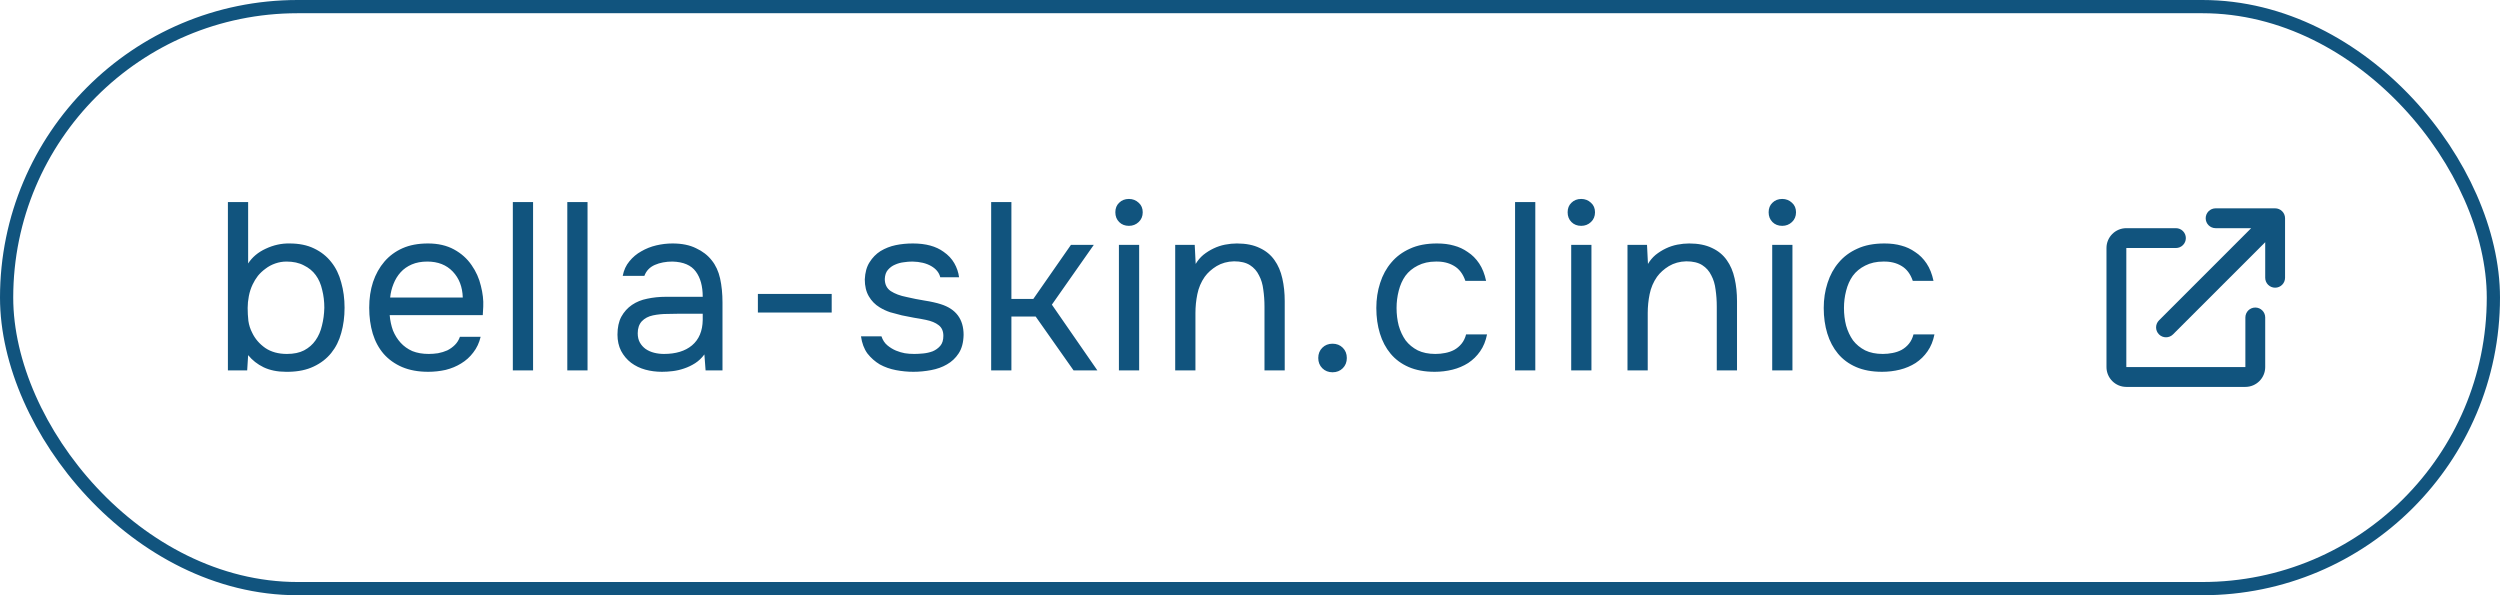
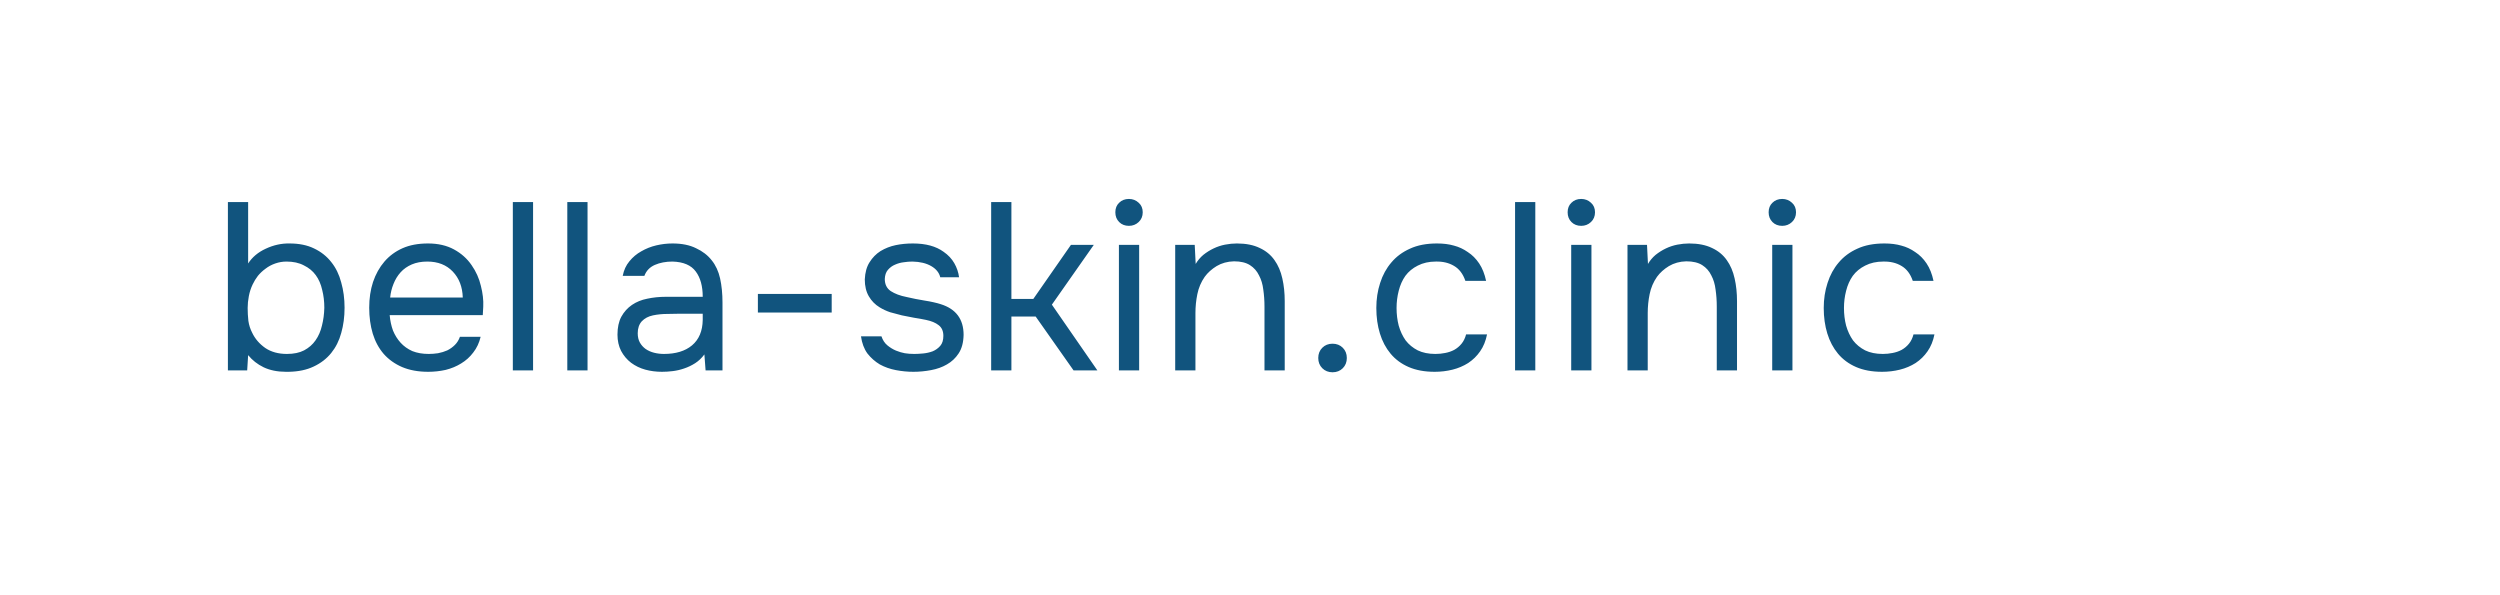
<svg xmlns="http://www.w3.org/2000/svg" width="189" height="45" viewBox="0 0 189 45" fill="none">
  <path d="M17.229 28V15.274H18.759V19.918C19.071 19.438 19.515 19.066 20.091 18.802C20.679 18.526 21.279 18.394 21.891 18.406C22.611 18.406 23.229 18.532 23.745 18.784C24.273 19.036 24.705 19.378 25.041 19.81C25.389 20.242 25.641 20.758 25.797 21.358C25.965 21.946 26.049 22.582 26.049 23.266C26.049 23.95 25.965 24.586 25.797 25.174C25.641 25.75 25.389 26.254 25.041 26.686C24.693 27.118 24.249 27.46 23.709 27.712C23.181 27.964 22.551 28.096 21.819 28.108H21.621C20.973 28.108 20.409 27.994 19.929 27.766C19.461 27.538 19.071 27.232 18.759 26.848L18.687 28H17.229ZM21.693 26.758C22.209 26.758 22.641 26.668 22.989 26.488C23.349 26.296 23.637 26.044 23.853 25.732C24.081 25.408 24.243 25.036 24.339 24.616C24.447 24.196 24.507 23.746 24.519 23.266C24.519 22.786 24.465 22.336 24.357 21.916C24.261 21.484 24.099 21.112 23.871 20.8C23.643 20.488 23.343 20.242 22.971 20.062C22.611 19.87 22.173 19.774 21.657 19.774C21.369 19.774 21.087 19.822 20.811 19.918C20.535 20.014 20.289 20.146 20.073 20.314C19.857 20.47 19.665 20.65 19.497 20.854C19.341 21.058 19.209 21.274 19.101 21.502C18.969 21.778 18.873 22.072 18.813 22.384C18.753 22.696 18.723 22.996 18.723 23.284C18.723 23.596 18.741 23.92 18.777 24.256C18.825 24.58 18.921 24.88 19.065 25.156C19.281 25.612 19.611 25.996 20.055 26.308C20.499 26.608 21.045 26.758 21.693 26.758ZM29.46 23.824C29.496 24.244 29.58 24.634 29.712 24.994C29.856 25.342 30.048 25.648 30.288 25.912C30.528 26.176 30.822 26.386 31.17 26.542C31.53 26.686 31.944 26.758 32.412 26.758C32.64 26.758 32.874 26.74 33.114 26.704C33.366 26.656 33.6 26.584 33.816 26.488C34.032 26.38 34.224 26.242 34.392 26.074C34.56 25.906 34.686 25.702 34.77 25.462H36.336C36.228 25.918 36.042 26.314 35.778 26.65C35.526 26.986 35.22 27.262 34.86 27.478C34.512 27.694 34.122 27.856 33.69 27.964C33.258 28.06 32.82 28.108 32.376 28.108C31.62 28.108 30.96 27.988 30.396 27.748C29.844 27.508 29.382 27.178 29.01 26.758C28.638 26.326 28.362 25.816 28.182 25.228C28.002 24.628 27.912 23.974 27.912 23.266C27.912 22.558 28.008 21.91 28.2 21.322C28.404 20.722 28.692 20.206 29.064 19.774C29.436 19.342 29.892 19.006 30.432 18.766C30.972 18.526 31.614 18.406 32.358 18.406C33.114 18.406 33.768 18.556 34.32 18.856C34.872 19.156 35.316 19.552 35.652 20.044C35.988 20.524 36.222 21.046 36.354 21.61C36.498 22.174 36.558 22.696 36.534 23.176C36.534 23.284 36.528 23.392 36.516 23.5C36.516 23.608 36.51 23.716 36.498 23.824H29.46ZM34.986 22.492C34.962 21.688 34.71 21.034 34.23 20.53C33.75 20.026 33.108 19.774 32.304 19.774C31.86 19.774 31.47 19.846 31.134 19.99C30.798 20.134 30.516 20.332 30.288 20.584C30.06 20.836 29.88 21.13 29.748 21.466C29.616 21.79 29.532 22.132 29.496 22.492H34.986ZM38.77 28V15.274H40.3V28H38.77ZM42.888 28V15.274H44.418V28H42.888ZM53.252 26.794C53.047 27.07 52.813 27.292 52.55 27.46C52.285 27.628 52.01 27.76 51.721 27.856C51.446 27.952 51.163 28.018 50.876 28.054C50.599 28.09 50.324 28.108 50.047 28.108C49.603 28.108 49.184 28.054 48.788 27.946C48.392 27.838 48.032 27.664 47.708 27.424C47.395 27.184 47.144 26.884 46.952 26.524C46.772 26.164 46.681 25.756 46.681 25.3C46.681 24.76 46.778 24.31 46.969 23.95C47.173 23.578 47.444 23.278 47.779 23.05C48.115 22.822 48.499 22.666 48.931 22.582C49.376 22.486 49.843 22.438 50.336 22.438H53.126C53.126 21.634 52.952 20.998 52.603 20.53C52.255 20.05 51.667 19.798 50.84 19.774C50.336 19.774 49.892 19.858 49.508 20.026C49.123 20.194 48.859 20.47 48.715 20.854H47.078C47.161 20.422 47.33 20.056 47.581 19.756C47.834 19.444 48.133 19.192 48.481 19C48.83 18.796 49.208 18.646 49.615 18.55C50.023 18.454 50.431 18.406 50.84 18.406C51.547 18.406 52.142 18.526 52.621 18.766C53.114 18.994 53.51 19.3 53.809 19.684C54.109 20.056 54.319 20.512 54.44 21.052C54.559 21.592 54.62 22.198 54.62 22.87V28H53.342L53.252 26.794ZM51.452 23.716C51.163 23.716 50.828 23.722 50.444 23.734C50.072 23.734 49.712 23.77 49.364 23.842C49.016 23.914 48.733 24.064 48.517 24.292C48.313 24.52 48.212 24.82 48.212 25.192C48.212 25.468 48.266 25.702 48.373 25.894C48.481 26.086 48.626 26.248 48.806 26.38C48.998 26.512 49.214 26.608 49.453 26.668C49.694 26.728 49.94 26.758 50.191 26.758C51.092 26.758 51.8 26.542 52.316 26.11C52.843 25.666 53.114 25.024 53.126 24.184V23.716H51.452ZM57.296 22.222H62.876V23.626H57.296V22.222ZM68.978 19.774C68.762 19.774 68.54 19.792 68.312 19.828C68.096 19.852 67.88 19.912 67.664 20.008C67.46 20.092 67.28 20.224 67.124 20.404C66.98 20.572 66.902 20.8 66.89 21.088C66.89 21.496 67.04 21.802 67.34 22.006C67.652 22.21 68.054 22.36 68.546 22.456C68.75 22.504 68.972 22.552 69.212 22.6C69.452 22.636 69.686 22.678 69.914 22.726C70.154 22.762 70.376 22.804 70.58 22.852C70.796 22.9 70.976 22.948 71.12 22.996C72.272 23.356 72.848 24.13 72.848 25.318C72.836 25.894 72.71 26.362 72.47 26.722C72.242 27.07 71.948 27.346 71.588 27.55C71.24 27.754 70.838 27.898 70.382 27.982C69.938 28.066 69.494 28.108 69.05 28.108C68.618 28.108 68.18 28.066 67.736 27.982C67.292 27.898 66.884 27.754 66.512 27.55C66.152 27.334 65.84 27.058 65.576 26.722C65.324 26.374 65.162 25.942 65.09 25.426H66.638C66.734 25.714 66.884 25.942 67.088 26.11C67.292 26.278 67.508 26.41 67.736 26.506C67.976 26.602 68.198 26.668 68.402 26.704C68.618 26.74 68.858 26.758 69.122 26.758C69.314 26.758 69.536 26.746 69.788 26.722C70.04 26.698 70.28 26.644 70.508 26.56C70.736 26.464 70.928 26.326 71.084 26.146C71.24 25.966 71.318 25.714 71.318 25.39C71.318 25.03 71.198 24.76 70.958 24.58C70.73 24.4 70.412 24.268 70.004 24.184C69.716 24.124 69.416 24.07 69.104 24.022C68.804 23.962 68.498 23.902 68.186 23.842C67.886 23.77 67.592 23.692 67.304 23.608C67.016 23.512 66.746 23.386 66.494 23.23C66.158 23.026 65.888 22.75 65.684 22.402C65.48 22.054 65.378 21.628 65.378 21.124C65.402 20.596 65.522 20.164 65.738 19.828C65.954 19.48 66.23 19.198 66.566 18.982C66.926 18.766 67.31 18.616 67.718 18.532C68.126 18.448 68.558 18.406 69.014 18.406C69.986 18.406 70.76 18.616 71.336 19.036C71.684 19.276 71.954 19.564 72.146 19.9C72.338 20.236 72.458 20.59 72.506 20.962H71.084C71 20.614 70.772 20.332 70.4 20.116C70.028 19.9 69.554 19.786 68.978 19.774ZM74.932 28V15.274H76.462V22.6H78.118L80.962 18.514H82.69L79.522 23.032L82.96 28H81.16L78.298 23.932H76.462V28H74.932ZM85.346 15.04C85.634 15.04 85.88 15.136 86.084 15.328C86.288 15.508 86.39 15.748 86.39 16.048C86.39 16.348 86.288 16.594 86.084 16.786C85.88 16.978 85.634 17.074 85.346 17.074C85.046 17.074 84.8 16.978 84.608 16.786C84.416 16.594 84.32 16.348 84.32 16.048C84.32 15.748 84.416 15.508 84.608 15.328C84.8 15.136 85.046 15.04 85.346 15.04ZM84.59 28V18.514H86.12V28H84.59ZM88.845 28V18.514H90.321L90.393 19.954C90.549 19.69 90.741 19.462 90.969 19.27C91.209 19.078 91.467 18.916 91.743 18.784C92.019 18.652 92.307 18.556 92.607 18.496C92.919 18.436 93.219 18.406 93.507 18.406C94.191 18.406 94.767 18.52 95.235 18.748C95.703 18.964 96.075 19.27 96.351 19.666C96.627 20.05 96.825 20.512 96.945 21.052C97.065 21.58 97.125 22.15 97.125 22.762V28H95.595V23.176C95.595 22.732 95.565 22.306 95.505 21.898C95.457 21.49 95.349 21.13 95.181 20.818C95.025 20.494 94.797 20.236 94.497 20.044C94.197 19.852 93.795 19.756 93.291 19.756C92.799 19.768 92.361 19.888 91.977 20.116C91.605 20.344 91.305 20.614 91.077 20.926C90.801 21.322 90.615 21.76 90.519 22.24C90.423 22.708 90.375 23.182 90.375 23.662V28H88.845ZM100.74 25.984C101.052 25.984 101.31 26.086 101.514 26.29C101.718 26.494 101.82 26.752 101.82 27.064C101.82 27.376 101.718 27.634 101.514 27.838C101.31 28.042 101.052 28.144 100.74 28.144C100.428 28.144 100.17 28.042 99.966 27.838C99.762 27.634 99.66 27.376 99.66 27.064C99.66 26.752 99.762 26.494 99.966 26.29C100.17 26.086 100.428 25.984 100.74 25.984ZM108.46 28.108C107.704 28.108 107.05 27.988 106.498 27.748C105.946 27.508 105.49 27.172 105.13 26.74C104.77 26.308 104.5 25.798 104.32 25.21C104.14 24.622 104.05 23.98 104.05 23.284C104.05 22.612 104.146 21.982 104.338 21.394C104.53 20.794 104.812 20.278 105.184 19.846C105.556 19.402 106.024 19.054 106.588 18.802C107.152 18.538 107.836 18.406 108.64 18.406C109.12 18.406 109.546 18.46 109.918 18.568C110.29 18.664 110.638 18.826 110.962 19.054C111.298 19.27 111.586 19.558 111.826 19.918C112.066 20.278 112.24 20.716 112.348 21.232H110.782C110.602 20.704 110.314 20.326 109.918 20.098C109.534 19.87 109.078 19.762 108.55 19.774C108.034 19.774 107.578 19.876 107.182 20.08C106.798 20.272 106.486 20.53 106.246 20.854C106.018 21.178 105.85 21.556 105.742 21.988C105.634 22.408 105.58 22.84 105.58 23.284C105.58 23.752 105.634 24.196 105.742 24.616C105.862 25.036 106.036 25.408 106.264 25.732C106.504 26.044 106.81 26.296 107.182 26.488C107.554 26.668 107.998 26.758 108.514 26.758C108.766 26.758 109.012 26.734 109.252 26.686C109.504 26.638 109.732 26.56 109.936 26.452C110.152 26.332 110.338 26.176 110.494 25.984C110.65 25.792 110.764 25.558 110.836 25.282H112.42C112.324 25.774 112.15 26.2 111.898 26.56C111.658 26.908 111.358 27.202 110.998 27.442C110.638 27.67 110.242 27.838 109.81 27.946C109.378 28.054 108.928 28.108 108.46 28.108ZM114.539 28V15.274H116.069V28H114.539ZM119.539 15.04C119.827 15.04 120.073 15.136 120.277 15.328C120.481 15.508 120.583 15.748 120.583 16.048C120.583 16.348 120.481 16.594 120.277 16.786C120.073 16.978 119.827 17.074 119.539 17.074C119.239 17.074 118.993 16.978 118.801 16.786C118.609 16.594 118.513 16.348 118.513 16.048C118.513 15.748 118.609 15.508 118.801 15.328C118.993 15.136 119.239 15.04 119.539 15.04ZM118.783 28V18.514H120.313V28H118.783ZM123.038 28V18.514H124.514L124.586 19.954C124.742 19.69 124.934 19.462 125.162 19.27C125.402 19.078 125.66 18.916 125.936 18.784C126.212 18.652 126.5 18.556 126.8 18.496C127.112 18.436 127.412 18.406 127.7 18.406C128.384 18.406 128.96 18.52 129.428 18.748C129.896 18.964 130.268 19.27 130.544 19.666C130.82 20.05 131.018 20.512 131.138 21.052C131.258 21.58 131.318 22.15 131.318 22.762V28H129.788V23.176C129.788 22.732 129.758 22.306 129.698 21.898C129.65 21.49 129.542 21.13 129.374 20.818C129.218 20.494 128.99 20.236 128.69 20.044C128.39 19.852 127.988 19.756 127.484 19.756C126.992 19.768 126.554 19.888 126.17 20.116C125.798 20.344 125.498 20.614 125.27 20.926C124.994 21.322 124.808 21.76 124.712 22.24C124.616 22.708 124.568 23.182 124.568 23.662V28H123.038ZM134.735 15.04C135.023 15.04 135.269 15.136 135.473 15.328C135.677 15.508 135.779 15.748 135.779 16.048C135.779 16.348 135.677 16.594 135.473 16.786C135.269 16.978 135.023 17.074 134.735 17.074C134.435 17.074 134.189 16.978 133.997 16.786C133.805 16.594 133.709 16.348 133.709 16.048C133.709 15.748 133.805 15.508 133.997 15.328C134.189 15.136 134.435 15.04 134.735 15.04ZM133.979 28V18.514H135.509V28H133.979ZM142.284 28.108C141.528 28.108 140.874 27.988 140.322 27.748C139.77 27.508 139.314 27.172 138.954 26.74C138.594 26.308 138.324 25.798 138.144 25.21C137.964 24.622 137.874 23.98 137.874 23.284C137.874 22.612 137.97 21.982 138.162 21.394C138.354 20.794 138.636 20.278 139.008 19.846C139.38 19.402 139.848 19.054 140.412 18.802C140.976 18.538 141.66 18.406 142.464 18.406C142.944 18.406 143.37 18.46 143.742 18.568C144.114 18.664 144.462 18.826 144.786 19.054C145.122 19.27 145.41 19.558 145.65 19.918C145.89 20.278 146.064 20.716 146.172 21.232H144.606C144.426 20.704 144.138 20.326 143.742 20.098C143.358 19.87 142.902 19.762 142.374 19.774C141.858 19.774 141.402 19.876 141.006 20.08C140.622 20.272 140.31 20.53 140.07 20.854C139.842 21.178 139.674 21.556 139.566 21.988C139.458 22.408 139.404 22.84 139.404 23.284C139.404 23.752 139.458 24.196 139.566 24.616C139.686 25.036 139.86 25.408 140.088 25.732C140.328 26.044 140.634 26.296 141.006 26.488C141.378 26.668 141.822 26.758 142.338 26.758C142.59 26.758 142.836 26.734 143.076 26.686C143.328 26.638 143.556 26.56 143.76 26.452C143.976 26.332 144.162 26.176 144.318 25.984C144.474 25.792 144.588 25.558 144.66 25.282H146.244C146.148 25.774 145.974 26.2 145.722 26.56C145.482 26.908 145.182 27.202 144.822 27.442C144.462 27.67 144.066 27.838 143.634 27.946C143.202 28.054 142.752 28.108 142.284 28.108Z" fill="#11547E" />
-   <path d="M167.5 17.25C167.086 17.25 166.75 16.914 166.75 16.5C166.75 16.086 167.086 15.75 167.5 15.75H172C172.199 15.75 172.39 15.829 172.53 15.97C172.671 16.11 172.75 16.301 172.75 16.5L172.75 21C172.75 21.414 172.414 21.75 172 21.75C171.586 21.75 171.25 21.414 171.25 21L171.25 18.311L164.28 25.28C163.987 25.573 163.513 25.573 163.22 25.28C162.927 24.987 162.927 24.513 163.22 24.22L170.189 17.25H167.5ZM159.25 18.75C159.25 17.922 159.922 17.25 160.75 17.25H164.5C164.914 17.25 165.25 17.586 165.25 18C165.25 18.414 164.914 18.75 164.5 18.75H160.75V27.75H169.75V24C169.75 23.586 170.086 23.25 170.5 23.25C170.914 23.25 171.25 23.586 171.25 24V27.75C171.25 28.578 170.578 29.25 169.75 29.25H160.75C159.922 29.25 159.25 28.578 159.25 27.75V18.75Z" fill="#11547E" />
-   <rect x="0.5" y="0.5" width="188" height="44" rx="22" stroke="#11547E" />
</svg>